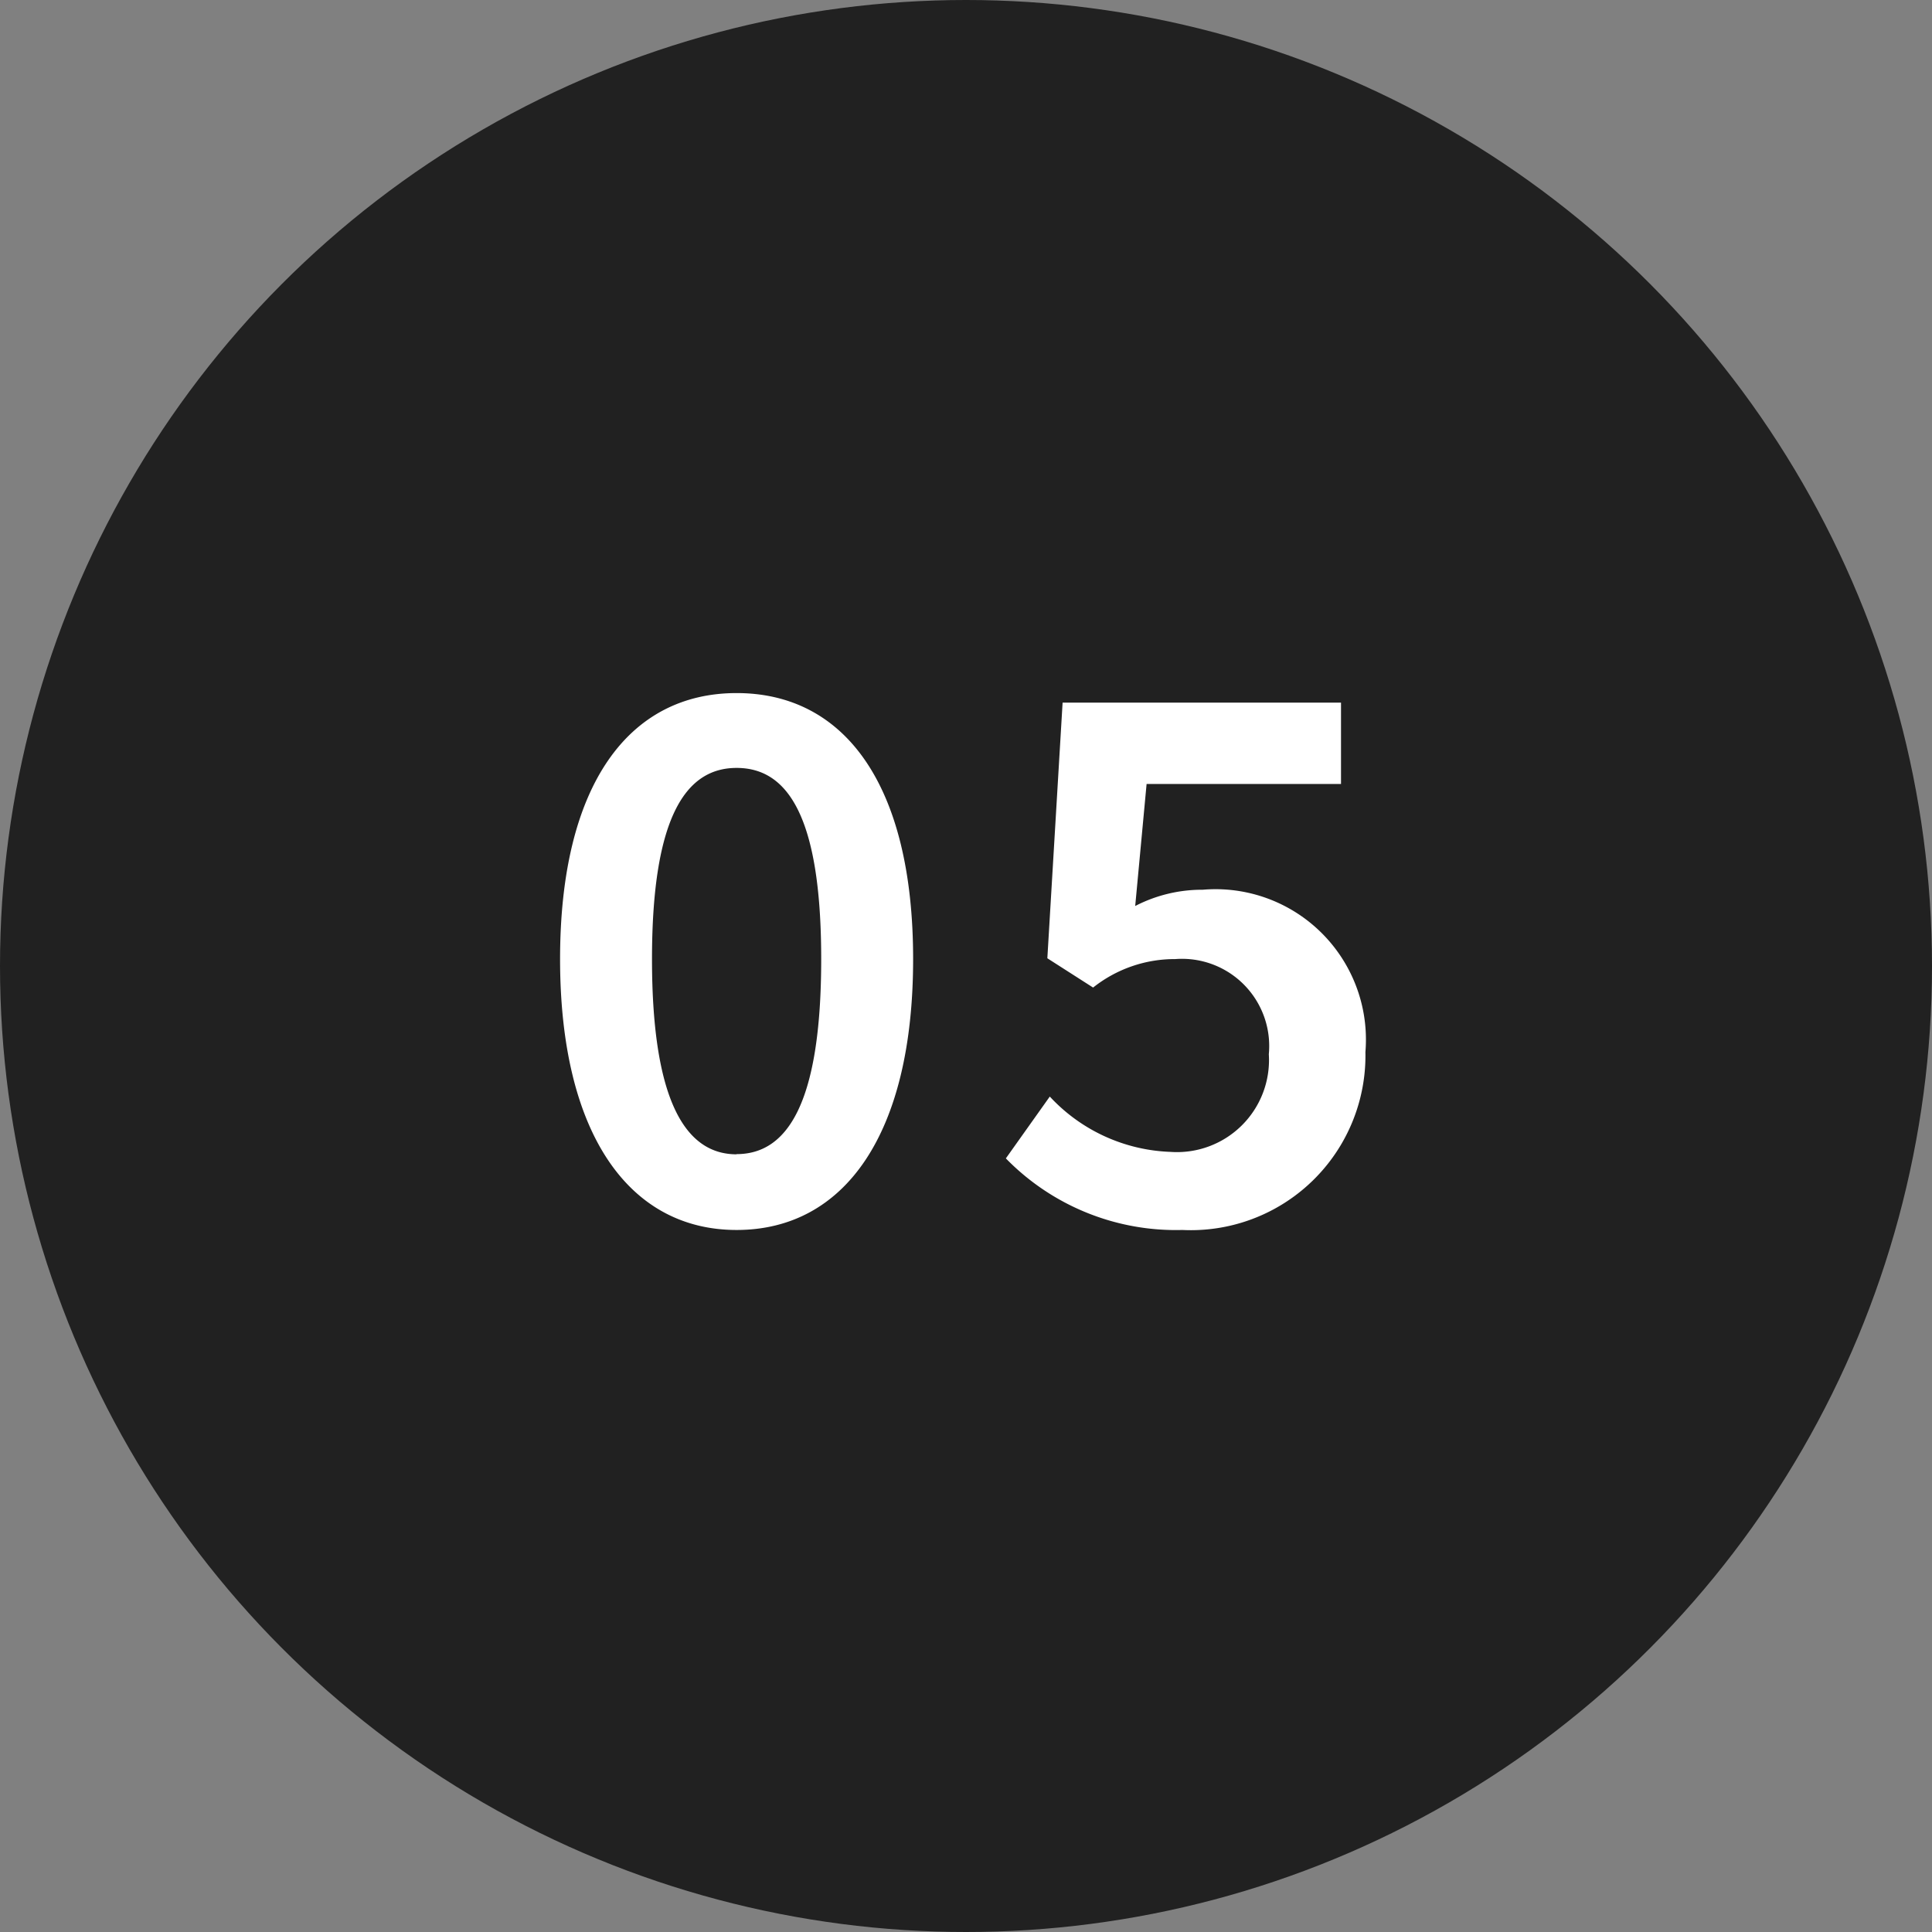
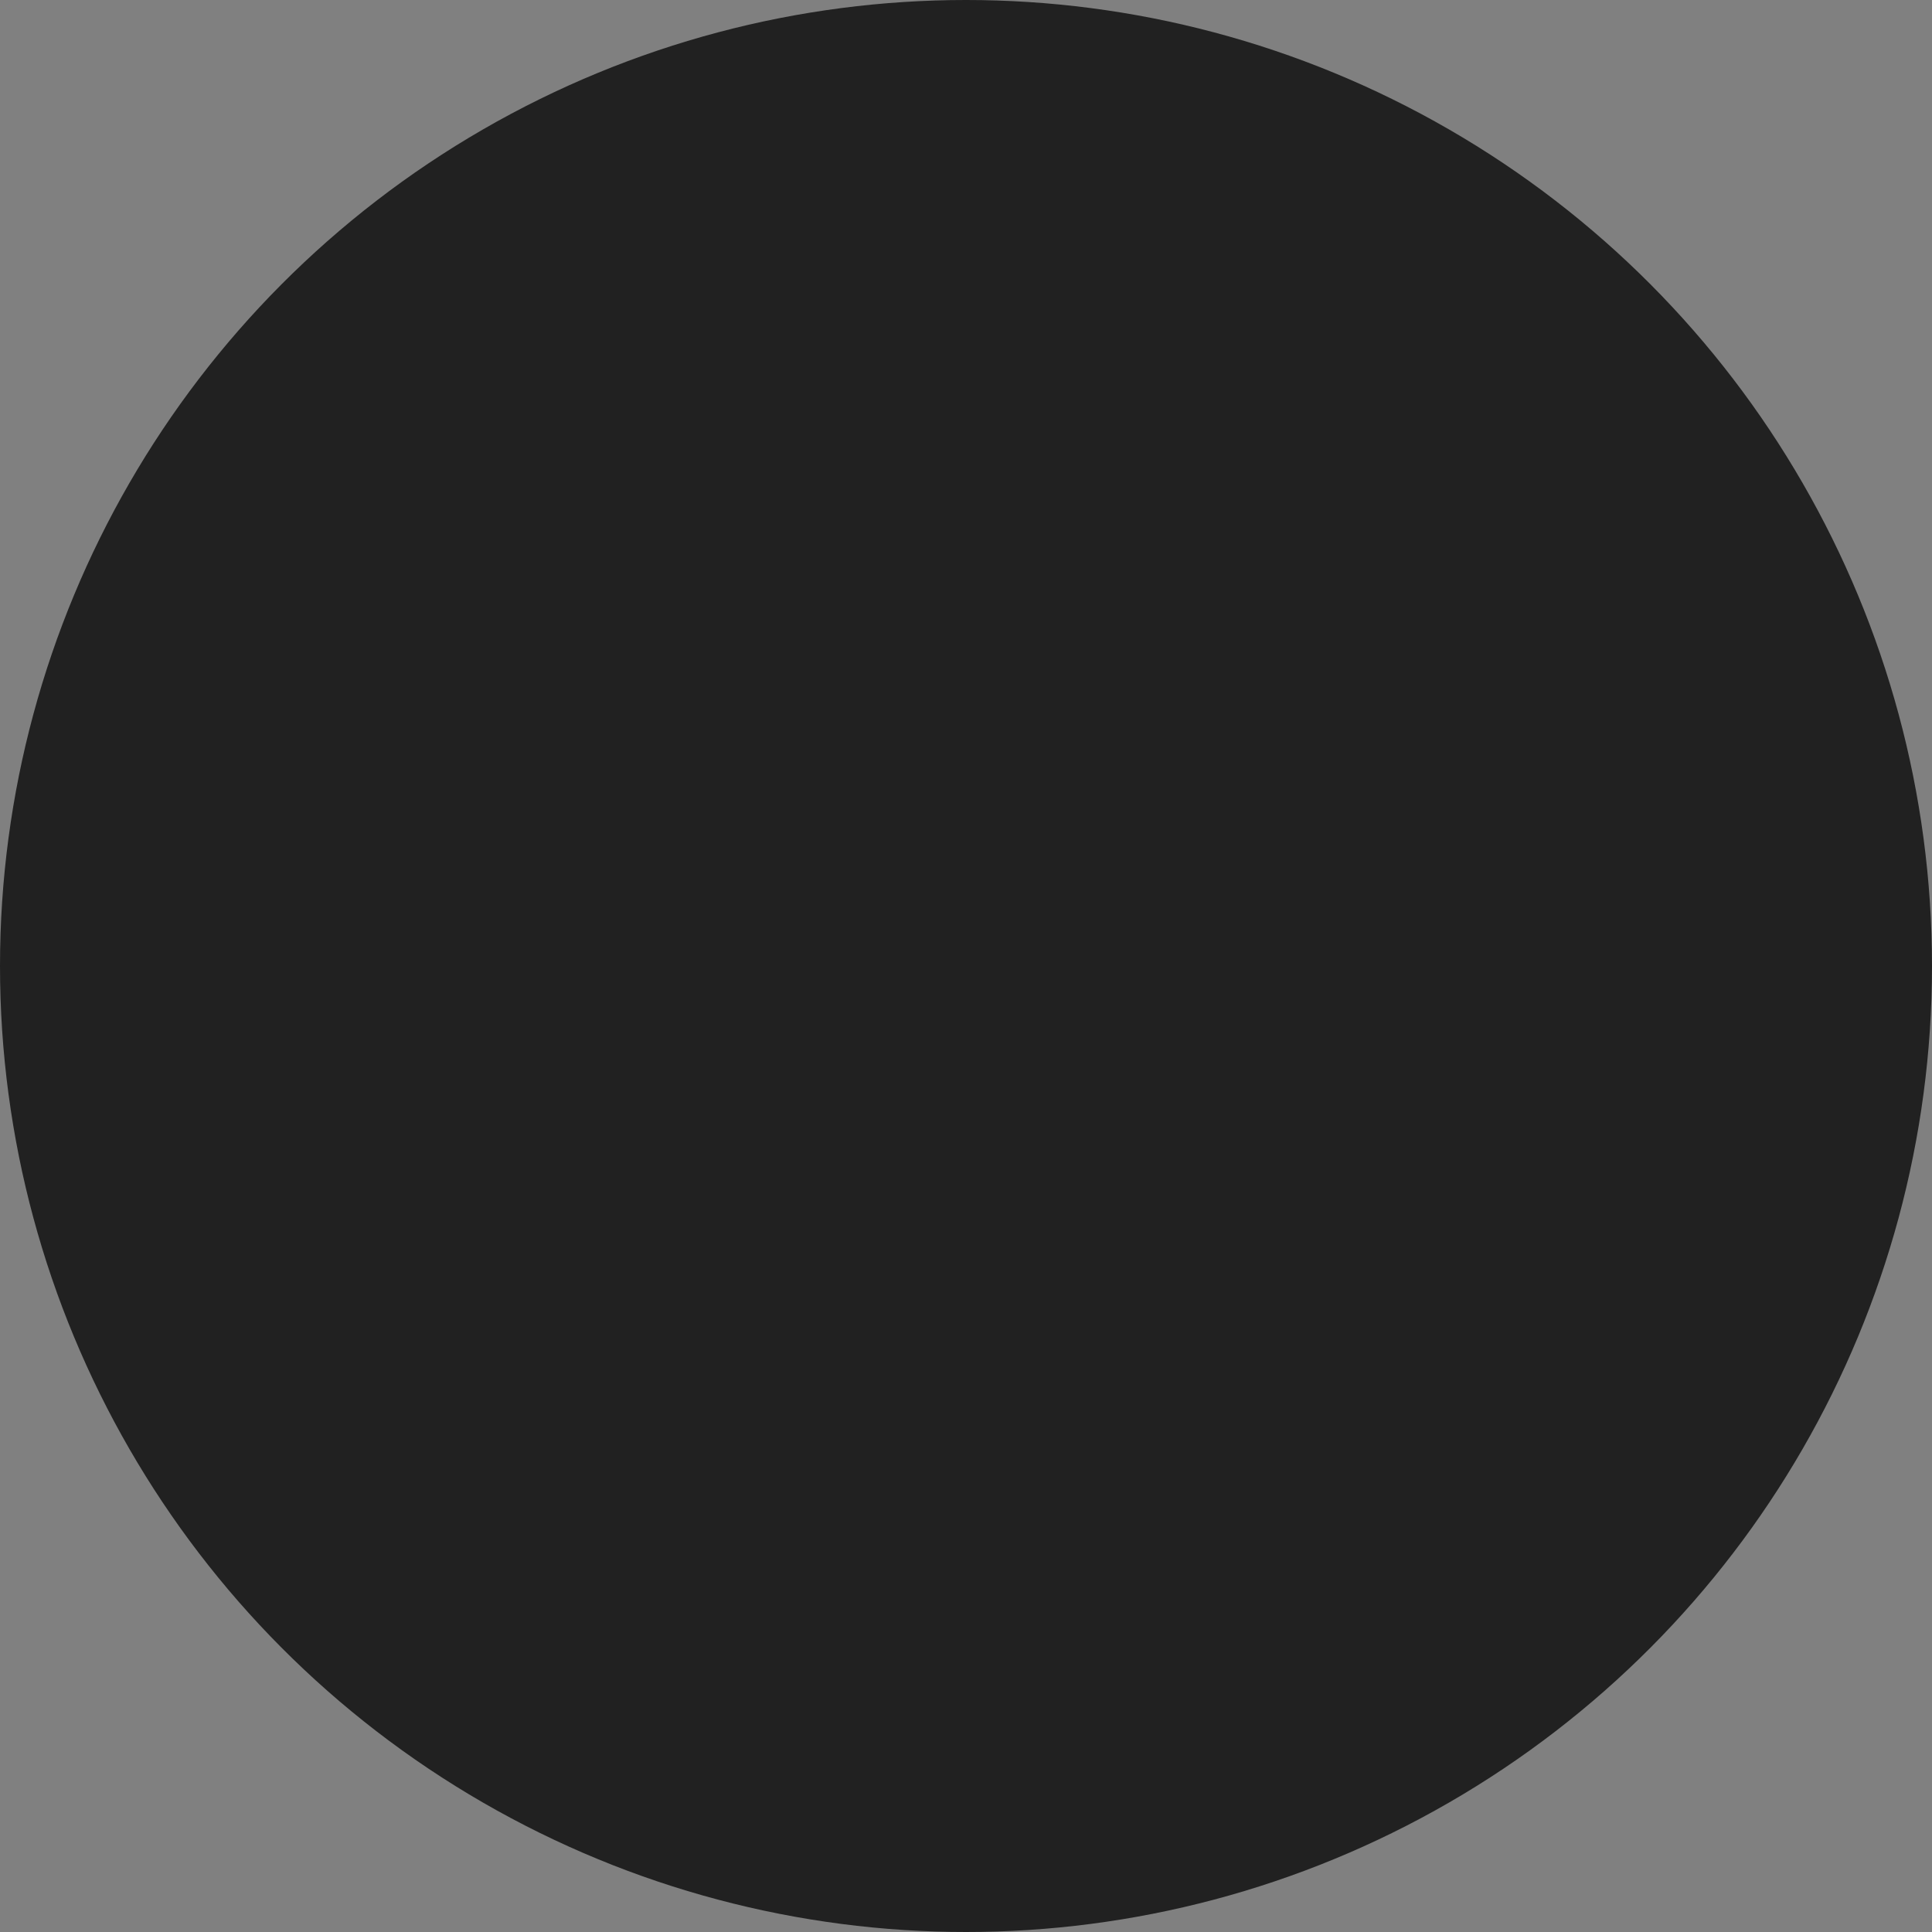
<svg xmlns="http://www.w3.org/2000/svg" width="38" height="38" viewBox="0 0 38 38">
  <rect x="0" y="0" width="38" height="38" fill="#808080" stroke="none" />
  <g id="Group_5409" data-name="Group 5409" transform="translate(4965 11239)">
    <circle id="Ellipse_36" data-name="Ellipse 36" cx="19" cy="19" r="19" transform="translate(-4965 -11239)" fill="#212121" />
-     <path id="Path_9047" data-name="Path 9047" d="M-4.512.192C-2.384.192-1.04-1.7-1.04-5.136c0-3.424-1.344-5.232-3.472-5.232-2.112,0-3.472,1.792-3.472,5.232S-6.624.192-4.512.192Zm0-1.488c-.96,0-1.664-.96-1.664-3.84,0-2.864.7-3.76,1.664-3.76.976,0,1.664.9,1.664,3.76C-2.848-2.256-3.536-1.3-4.512-1.3ZM4.256.192a3.434,3.434,0,0,0,3.6-3.5A2.958,2.958,0,0,0,4.656-6.5a2.856,2.856,0,0,0-1.328.32l.224-2.4H7.376v-1.6H1.9L1.6-5.152l.9.576a2.578,2.578,0,0,1,1.616-.56,1.715,1.715,0,0,1,1.84,1.872,1.81,1.81,0,0,1-1.936,1.92A3.4,3.4,0,0,1,1.648-2.432L.784-1.216A4.671,4.671,0,0,0,4.256.192Z" transform="translate(-4946 -11215)" fill="#fff" />
  </g>
</svg>